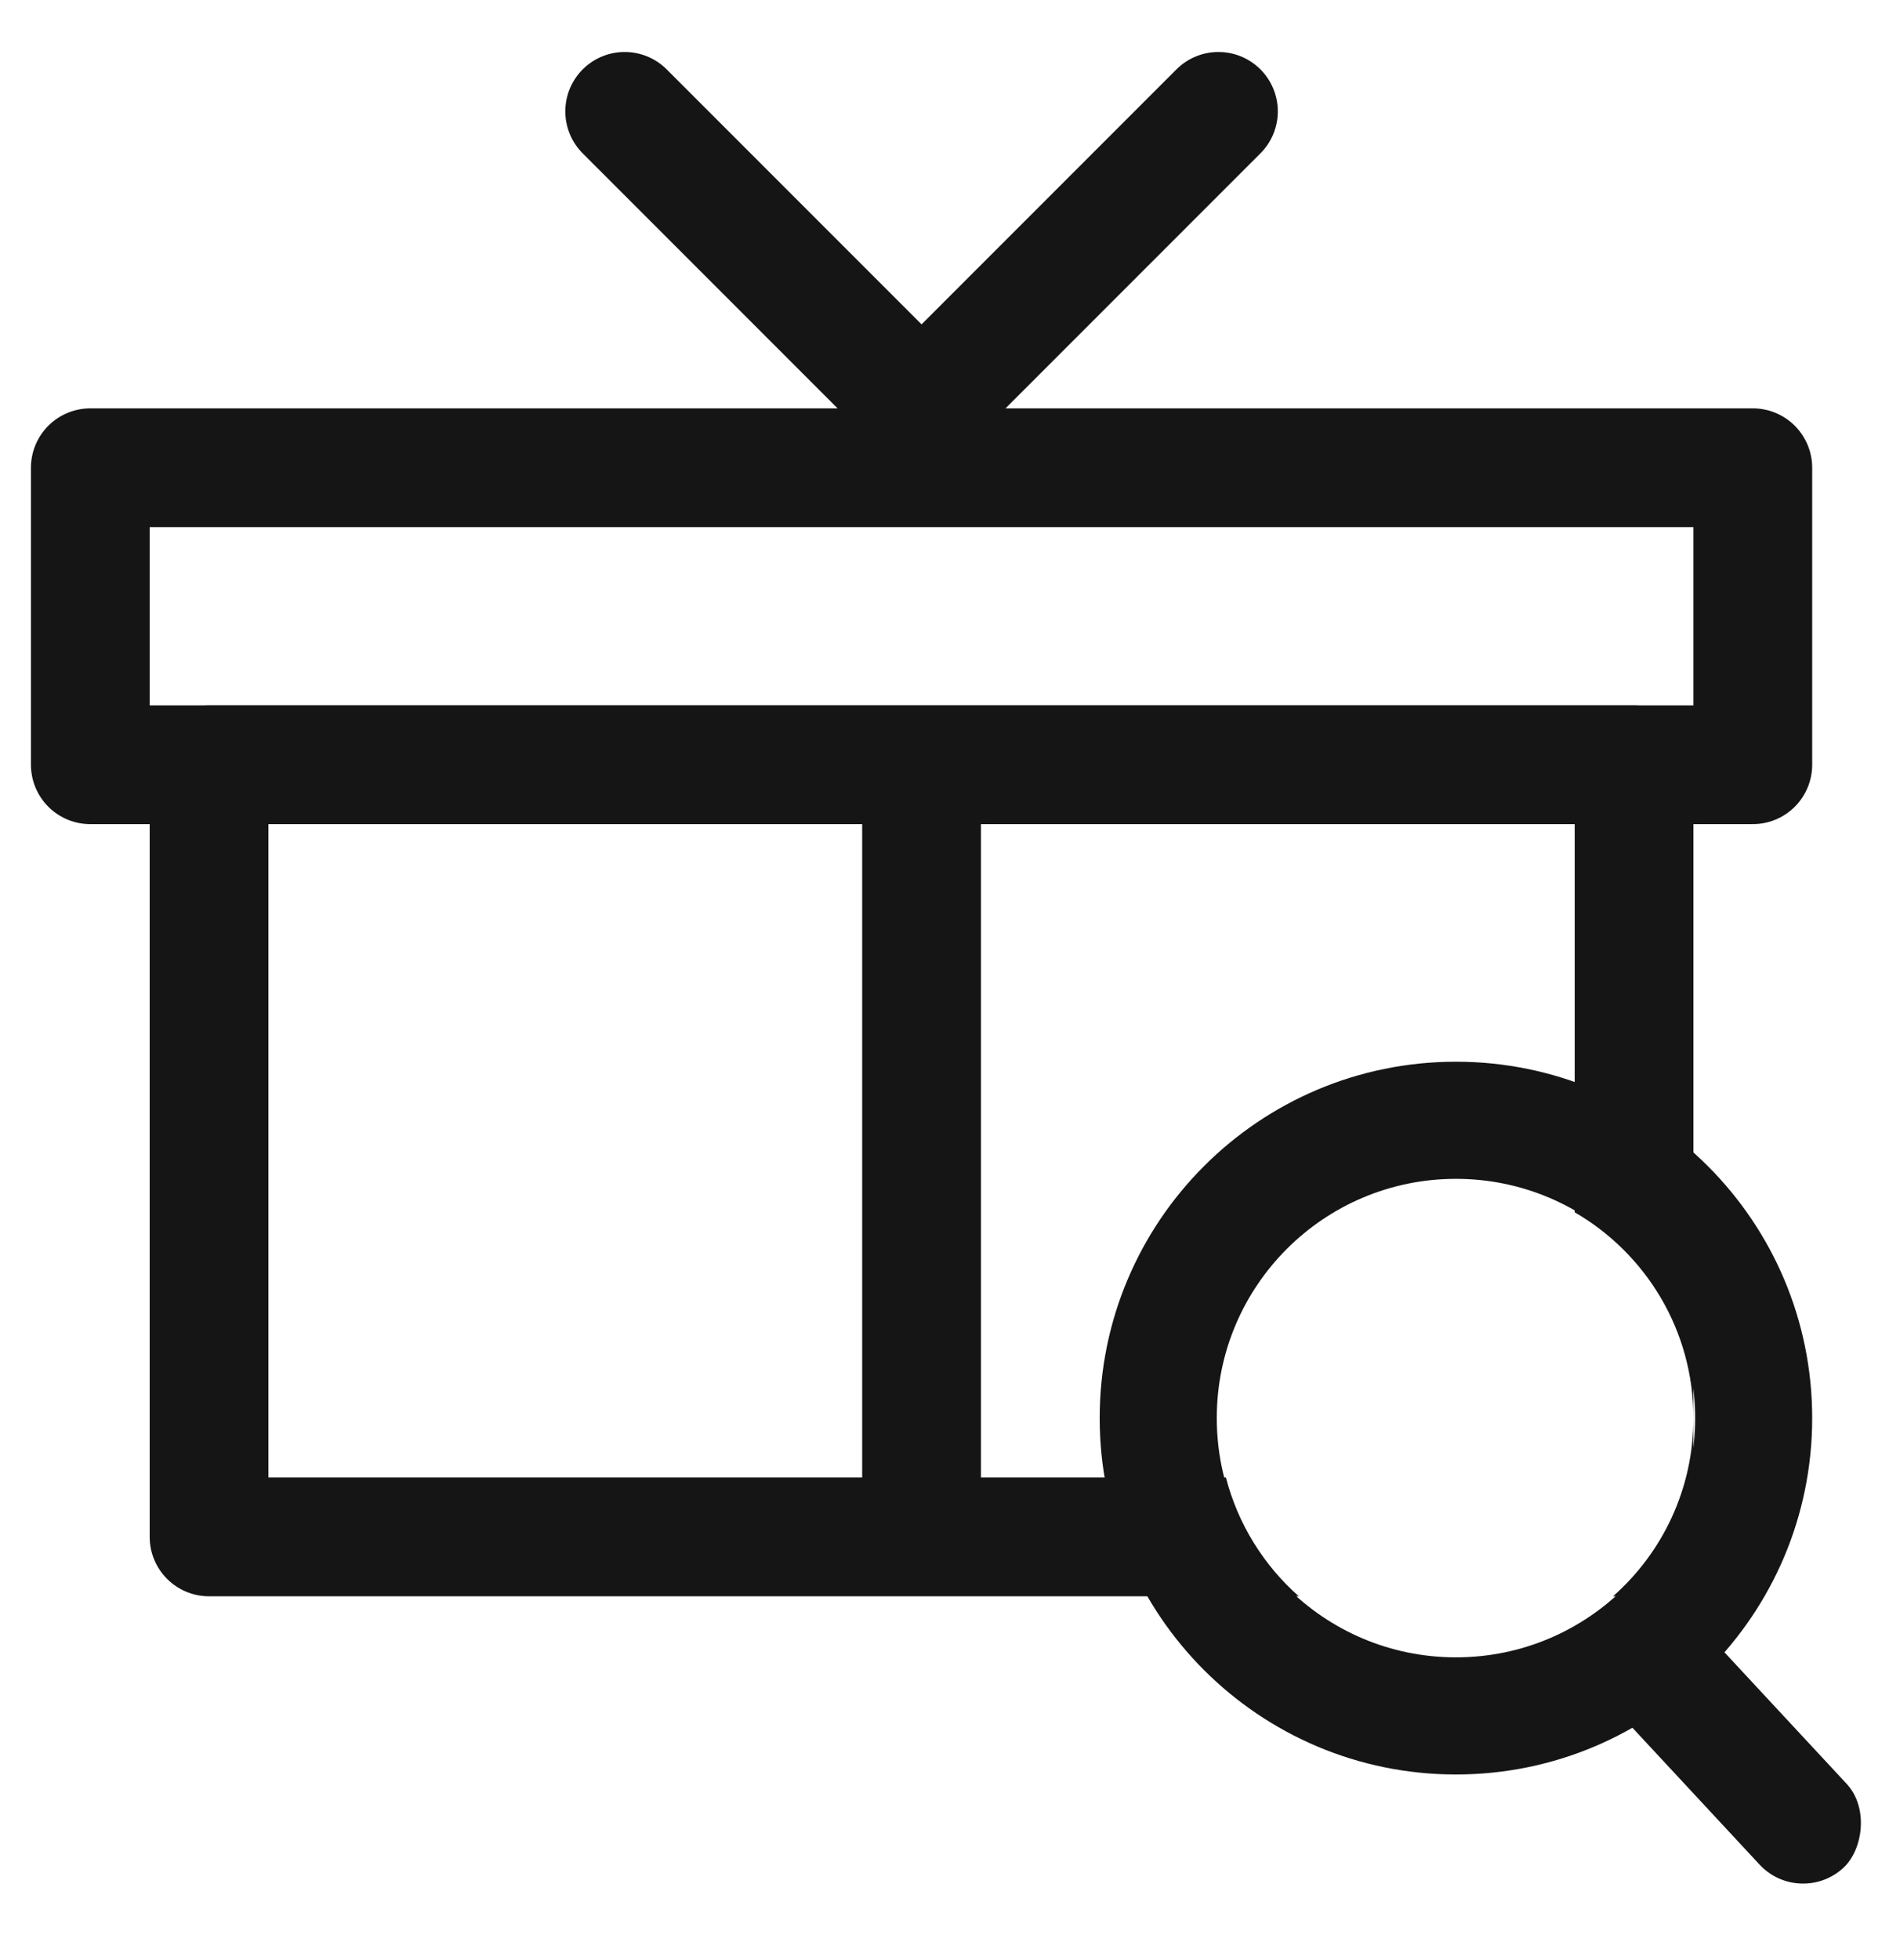
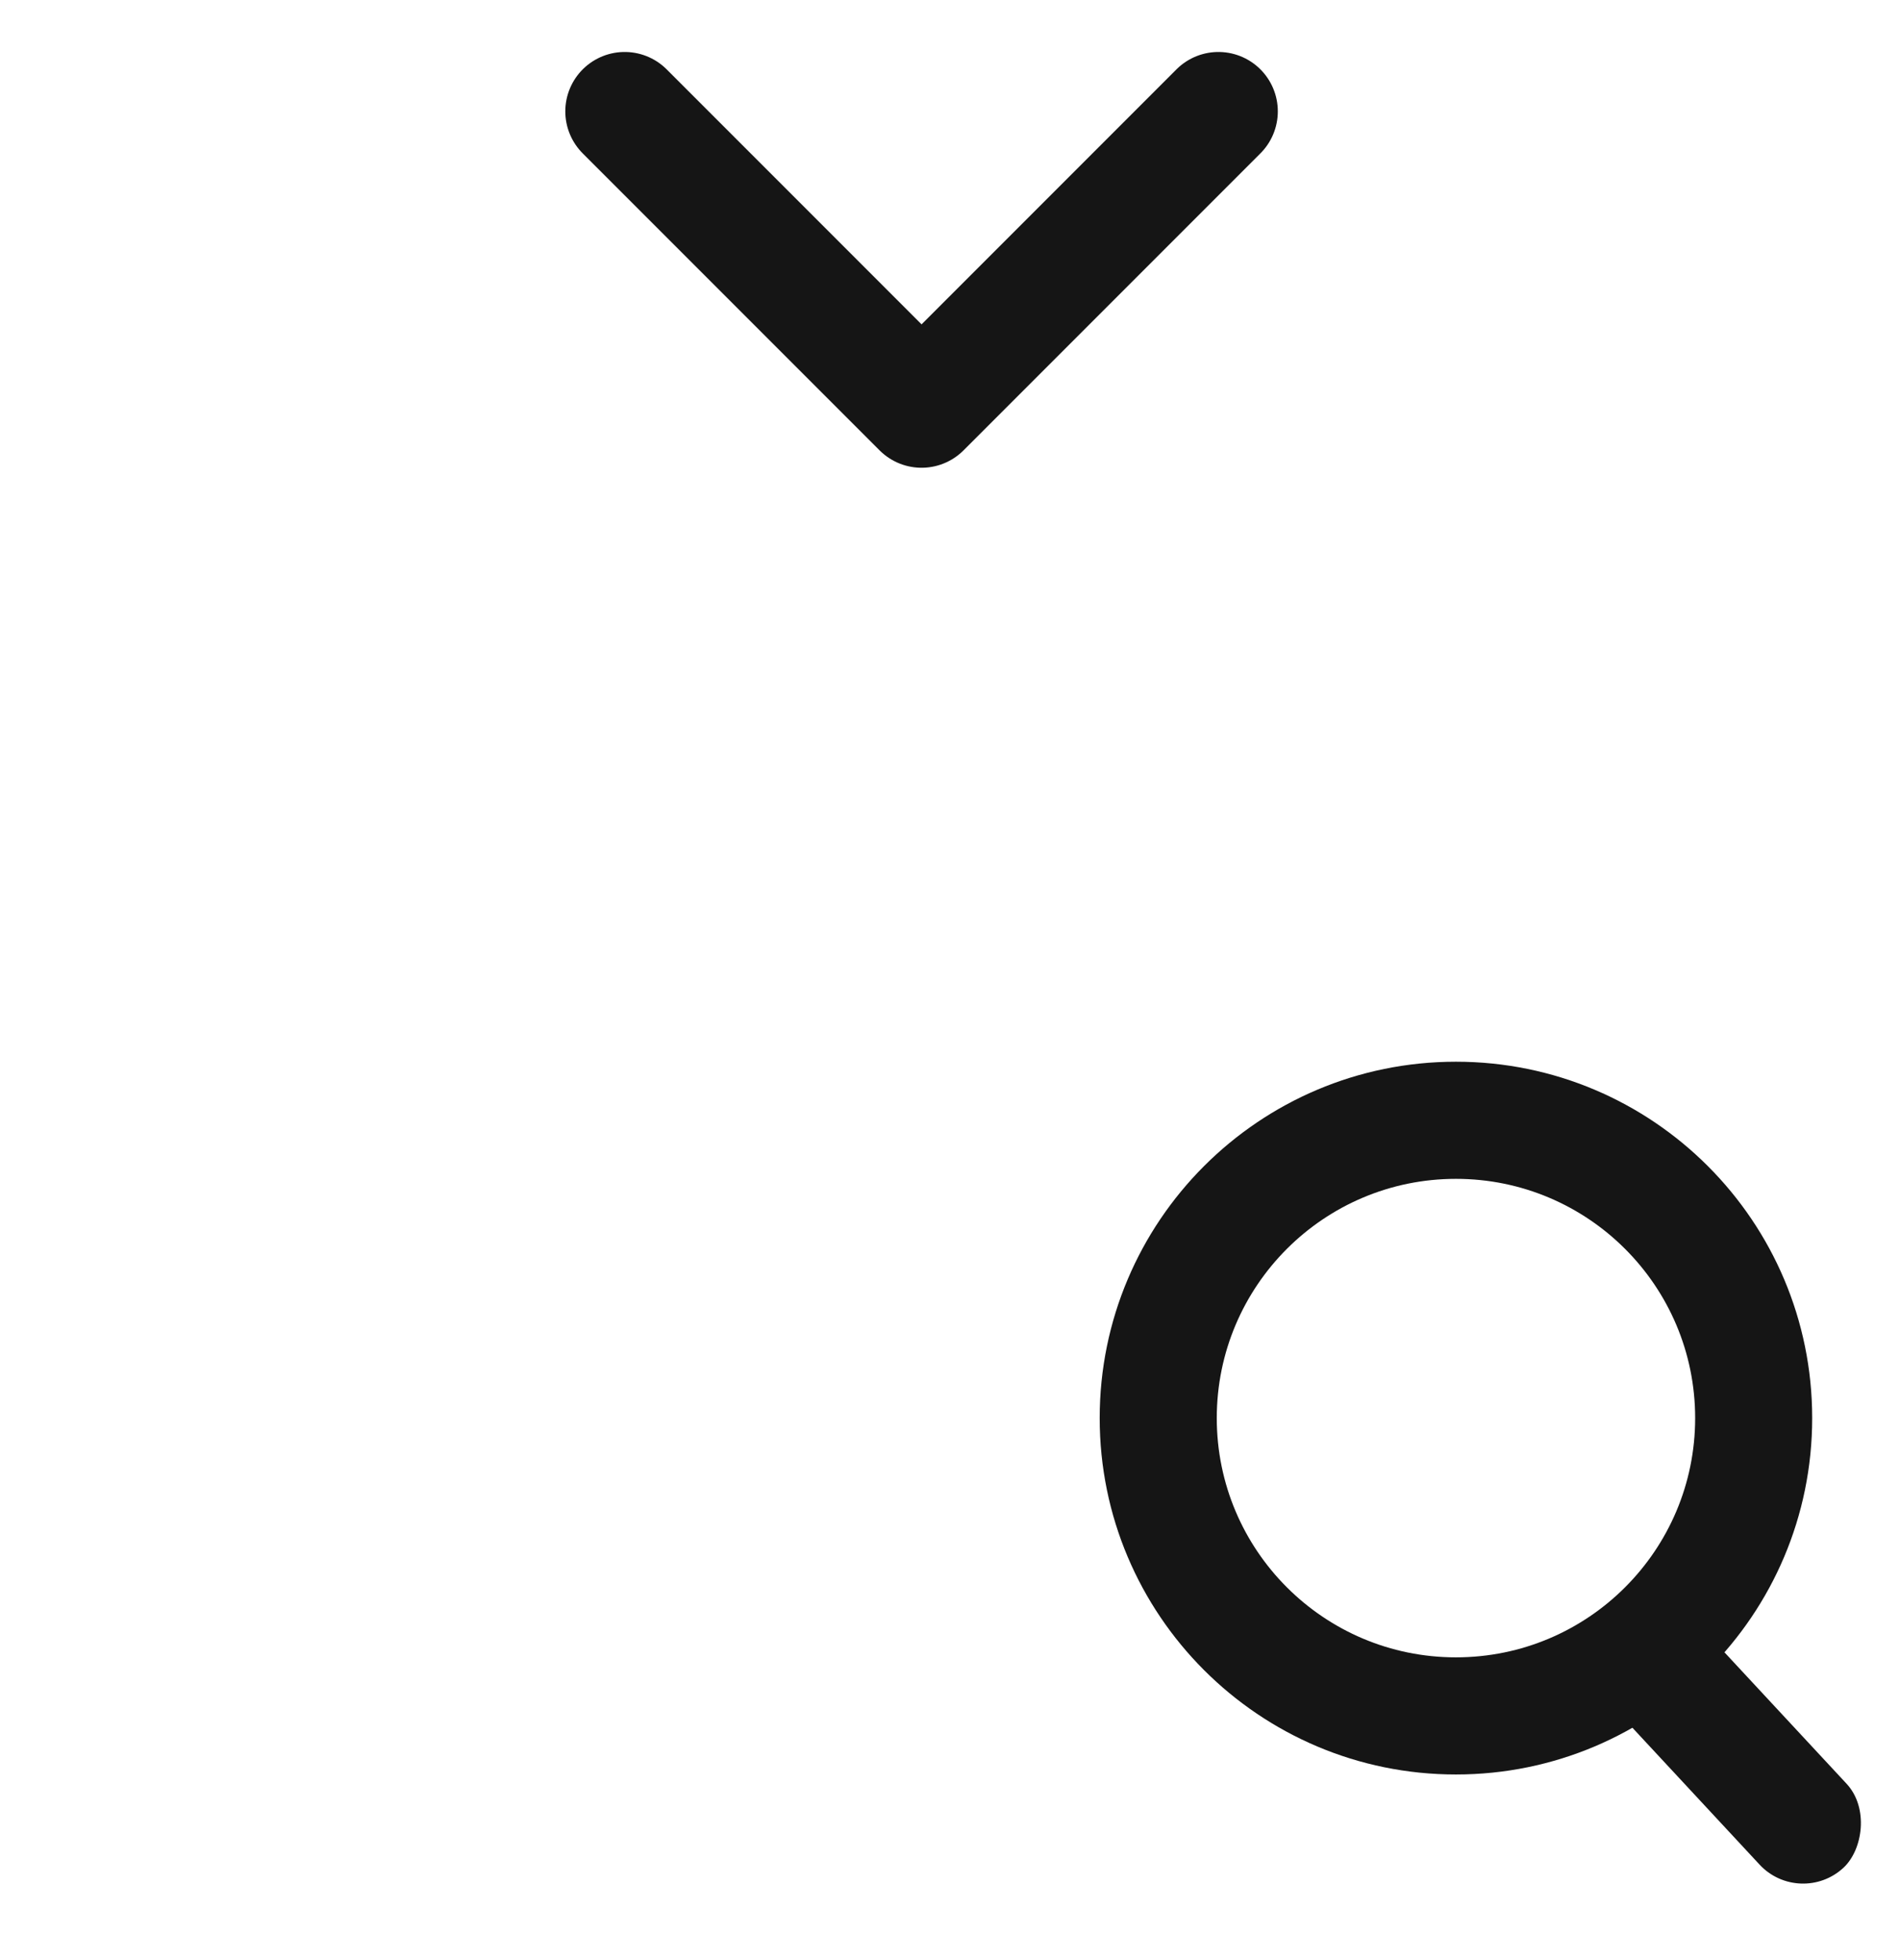
<svg xmlns="http://www.w3.org/2000/svg" width="32" height="33" viewBox="0 0 32 33" fill="none">
-   <path fill-rule="evenodd" clip-rule="evenodd" d="M3.521 11.875C2.969 11.875 2.521 12.323 2.521 12.875V25.875C2.521 26.427 2.969 26.875 3.521 26.875H4.521H15.521H21.875C21.285 26.354 20.85 25.661 20.647 24.875H16.521L16.521 13.875H26.521V20.41C27.717 21.102 28.521 22.394 28.521 23.875C28.521 25.07 27.997 26.142 27.167 26.875H27.188H27.521C28.074 26.875 28.521 26.427 28.521 25.875V23.875V12.875C28.521 12.323 28.074 11.875 27.521 11.875H3.521ZM14.521 24.875H4.521V13.875H14.521L14.521 24.875Z" fill="#151515" />
-   <path d="M29.521 7.875H1.521V12.875H29.521V7.875Z" stroke="#151515" stroke-width="2" stroke-linejoin="round" />
  <path d="M10.521 1.875L15.521 6.875L20.521 1.875" stroke="#151515" stroke-width="2" stroke-linecap="round" stroke-linejoin="round" />
  <rect x="28.126" y="26.831" width="5.369" height="2" rx="1" transform="rotate(47.095 28.126 26.831)" fill="#151515" />
  <path d="M30.521 23.875C30.521 27.189 27.835 29.875 24.521 29.875C21.208 29.875 18.521 27.189 18.521 23.875C18.521 20.561 21.208 17.875 24.521 17.875C27.835 17.875 30.521 20.561 30.521 23.875ZM20.493 23.875C20.493 26.1 22.297 27.903 24.521 27.903C26.746 27.903 28.55 26.1 28.55 23.875C28.55 21.65 26.746 19.847 24.521 19.847C22.297 19.847 20.493 21.65 20.493 23.875Z" fill="#151515" />
</svg>